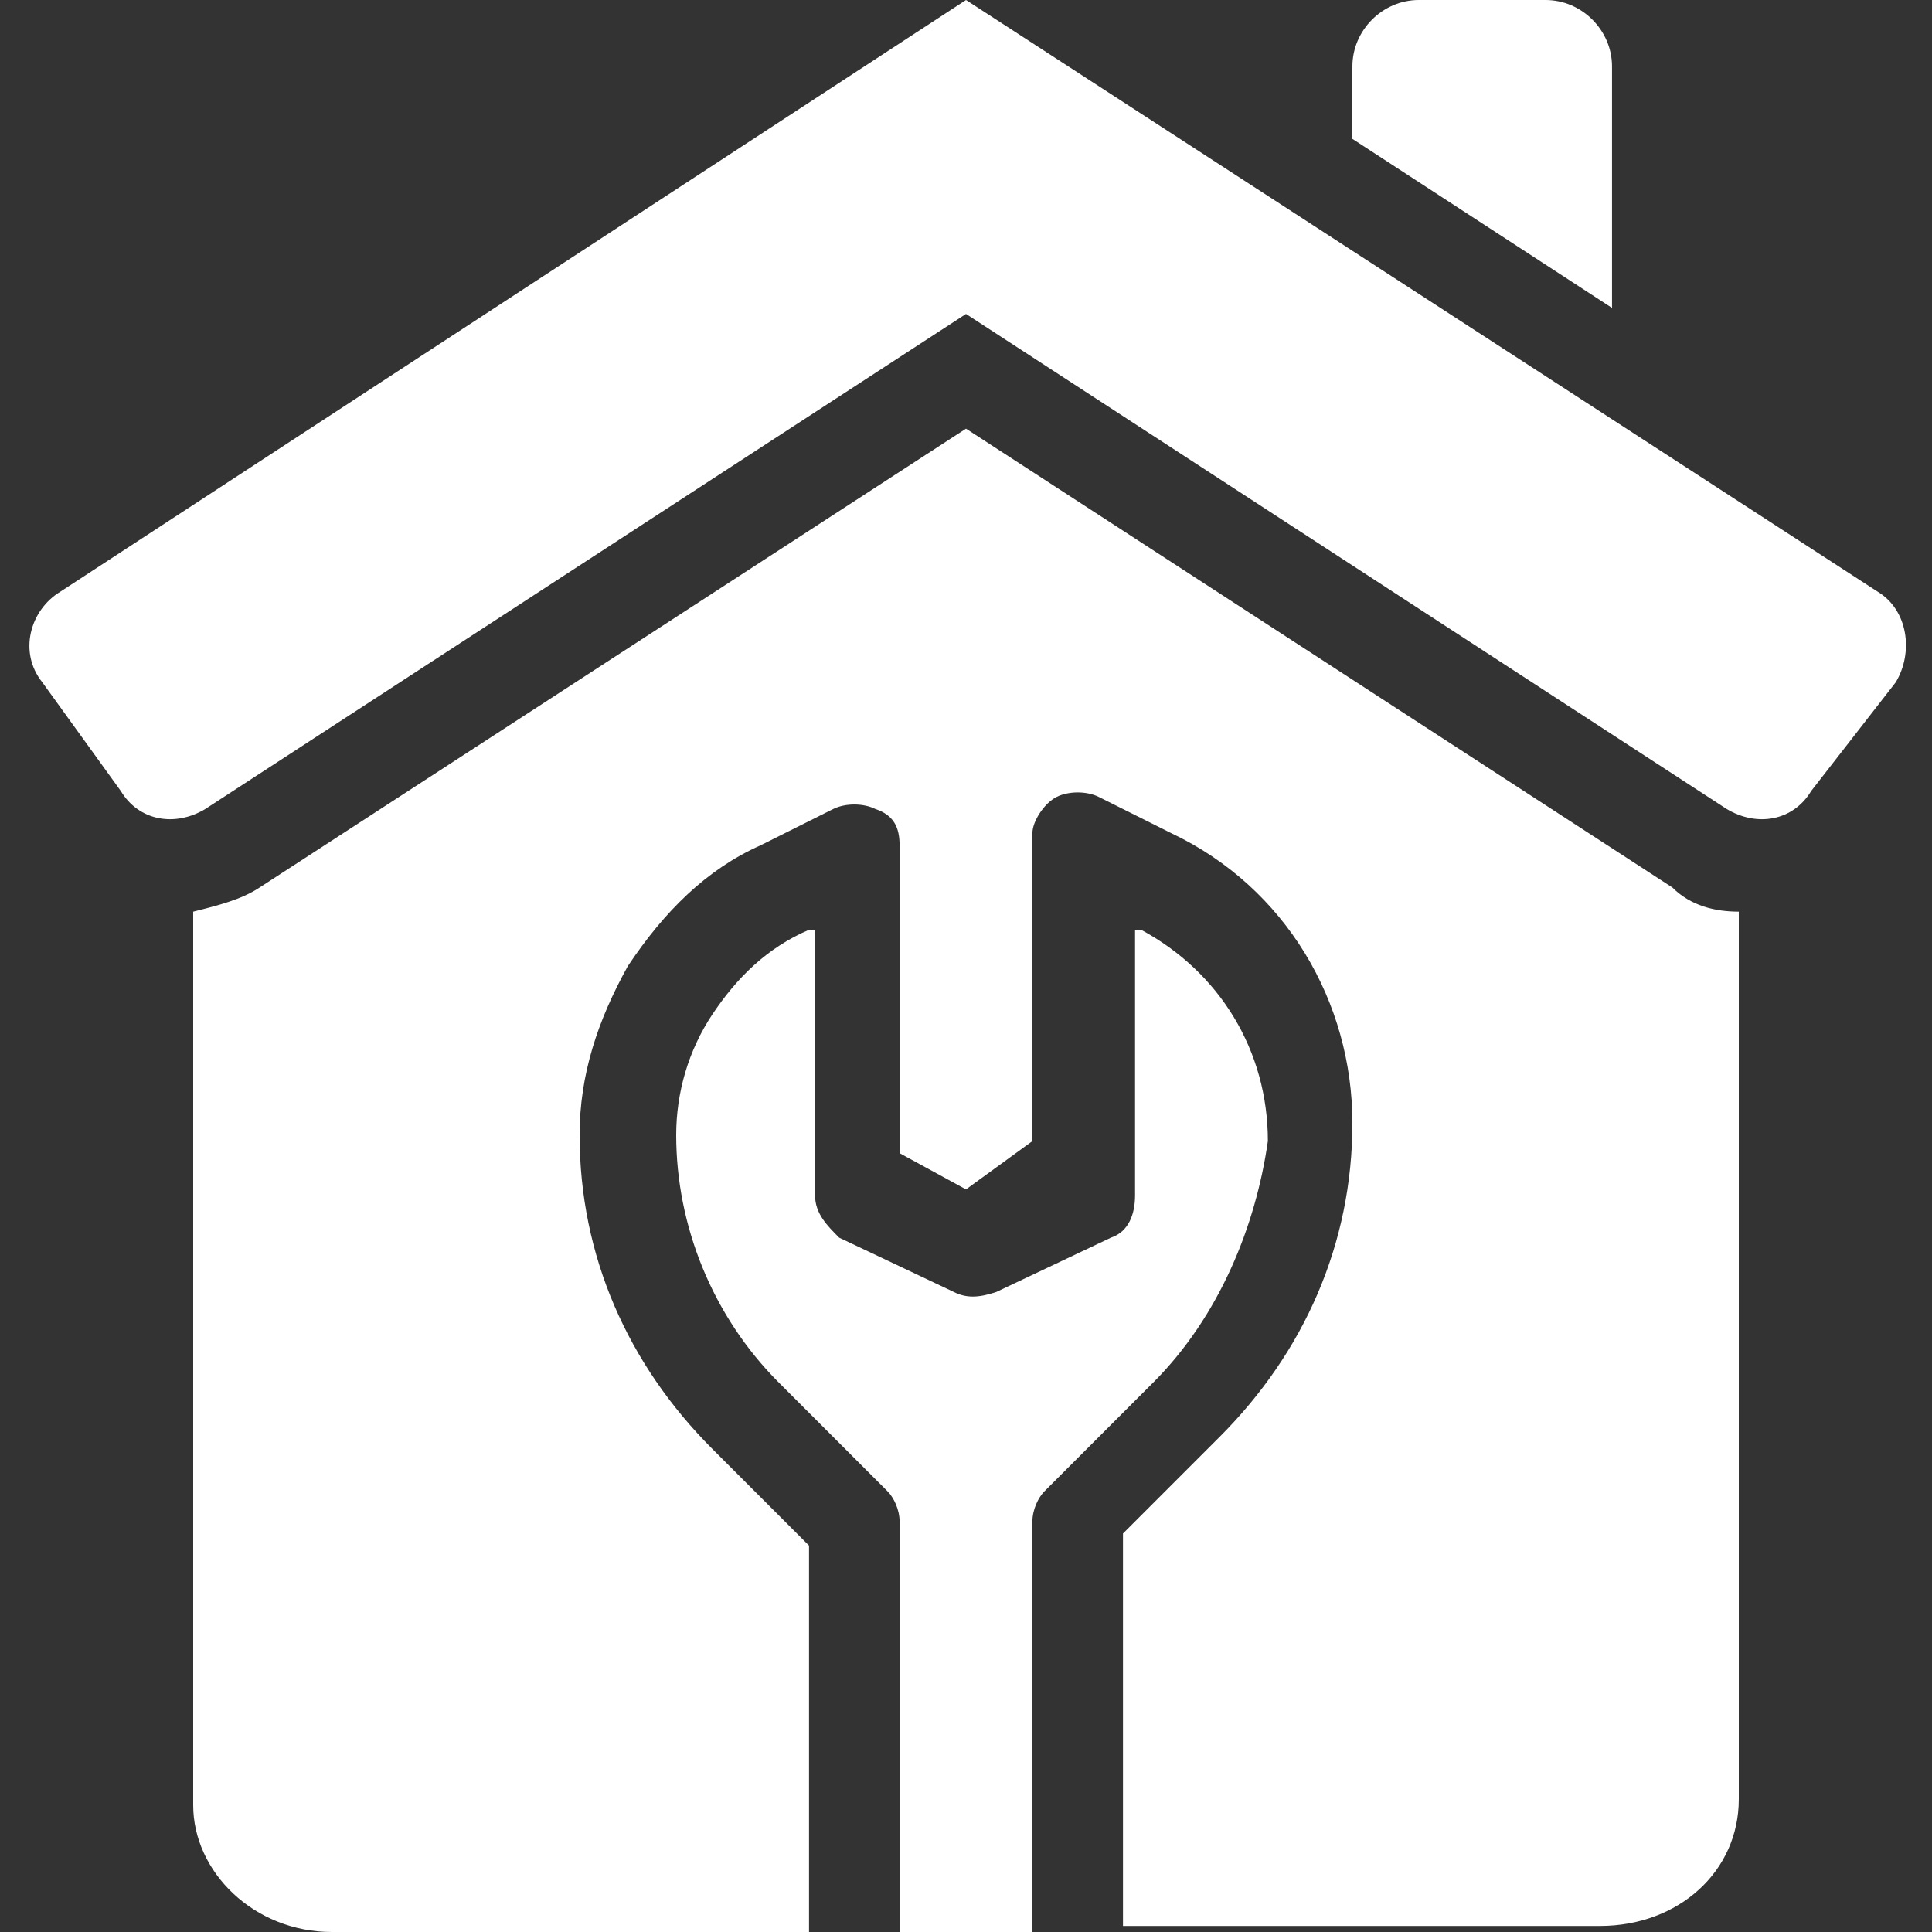
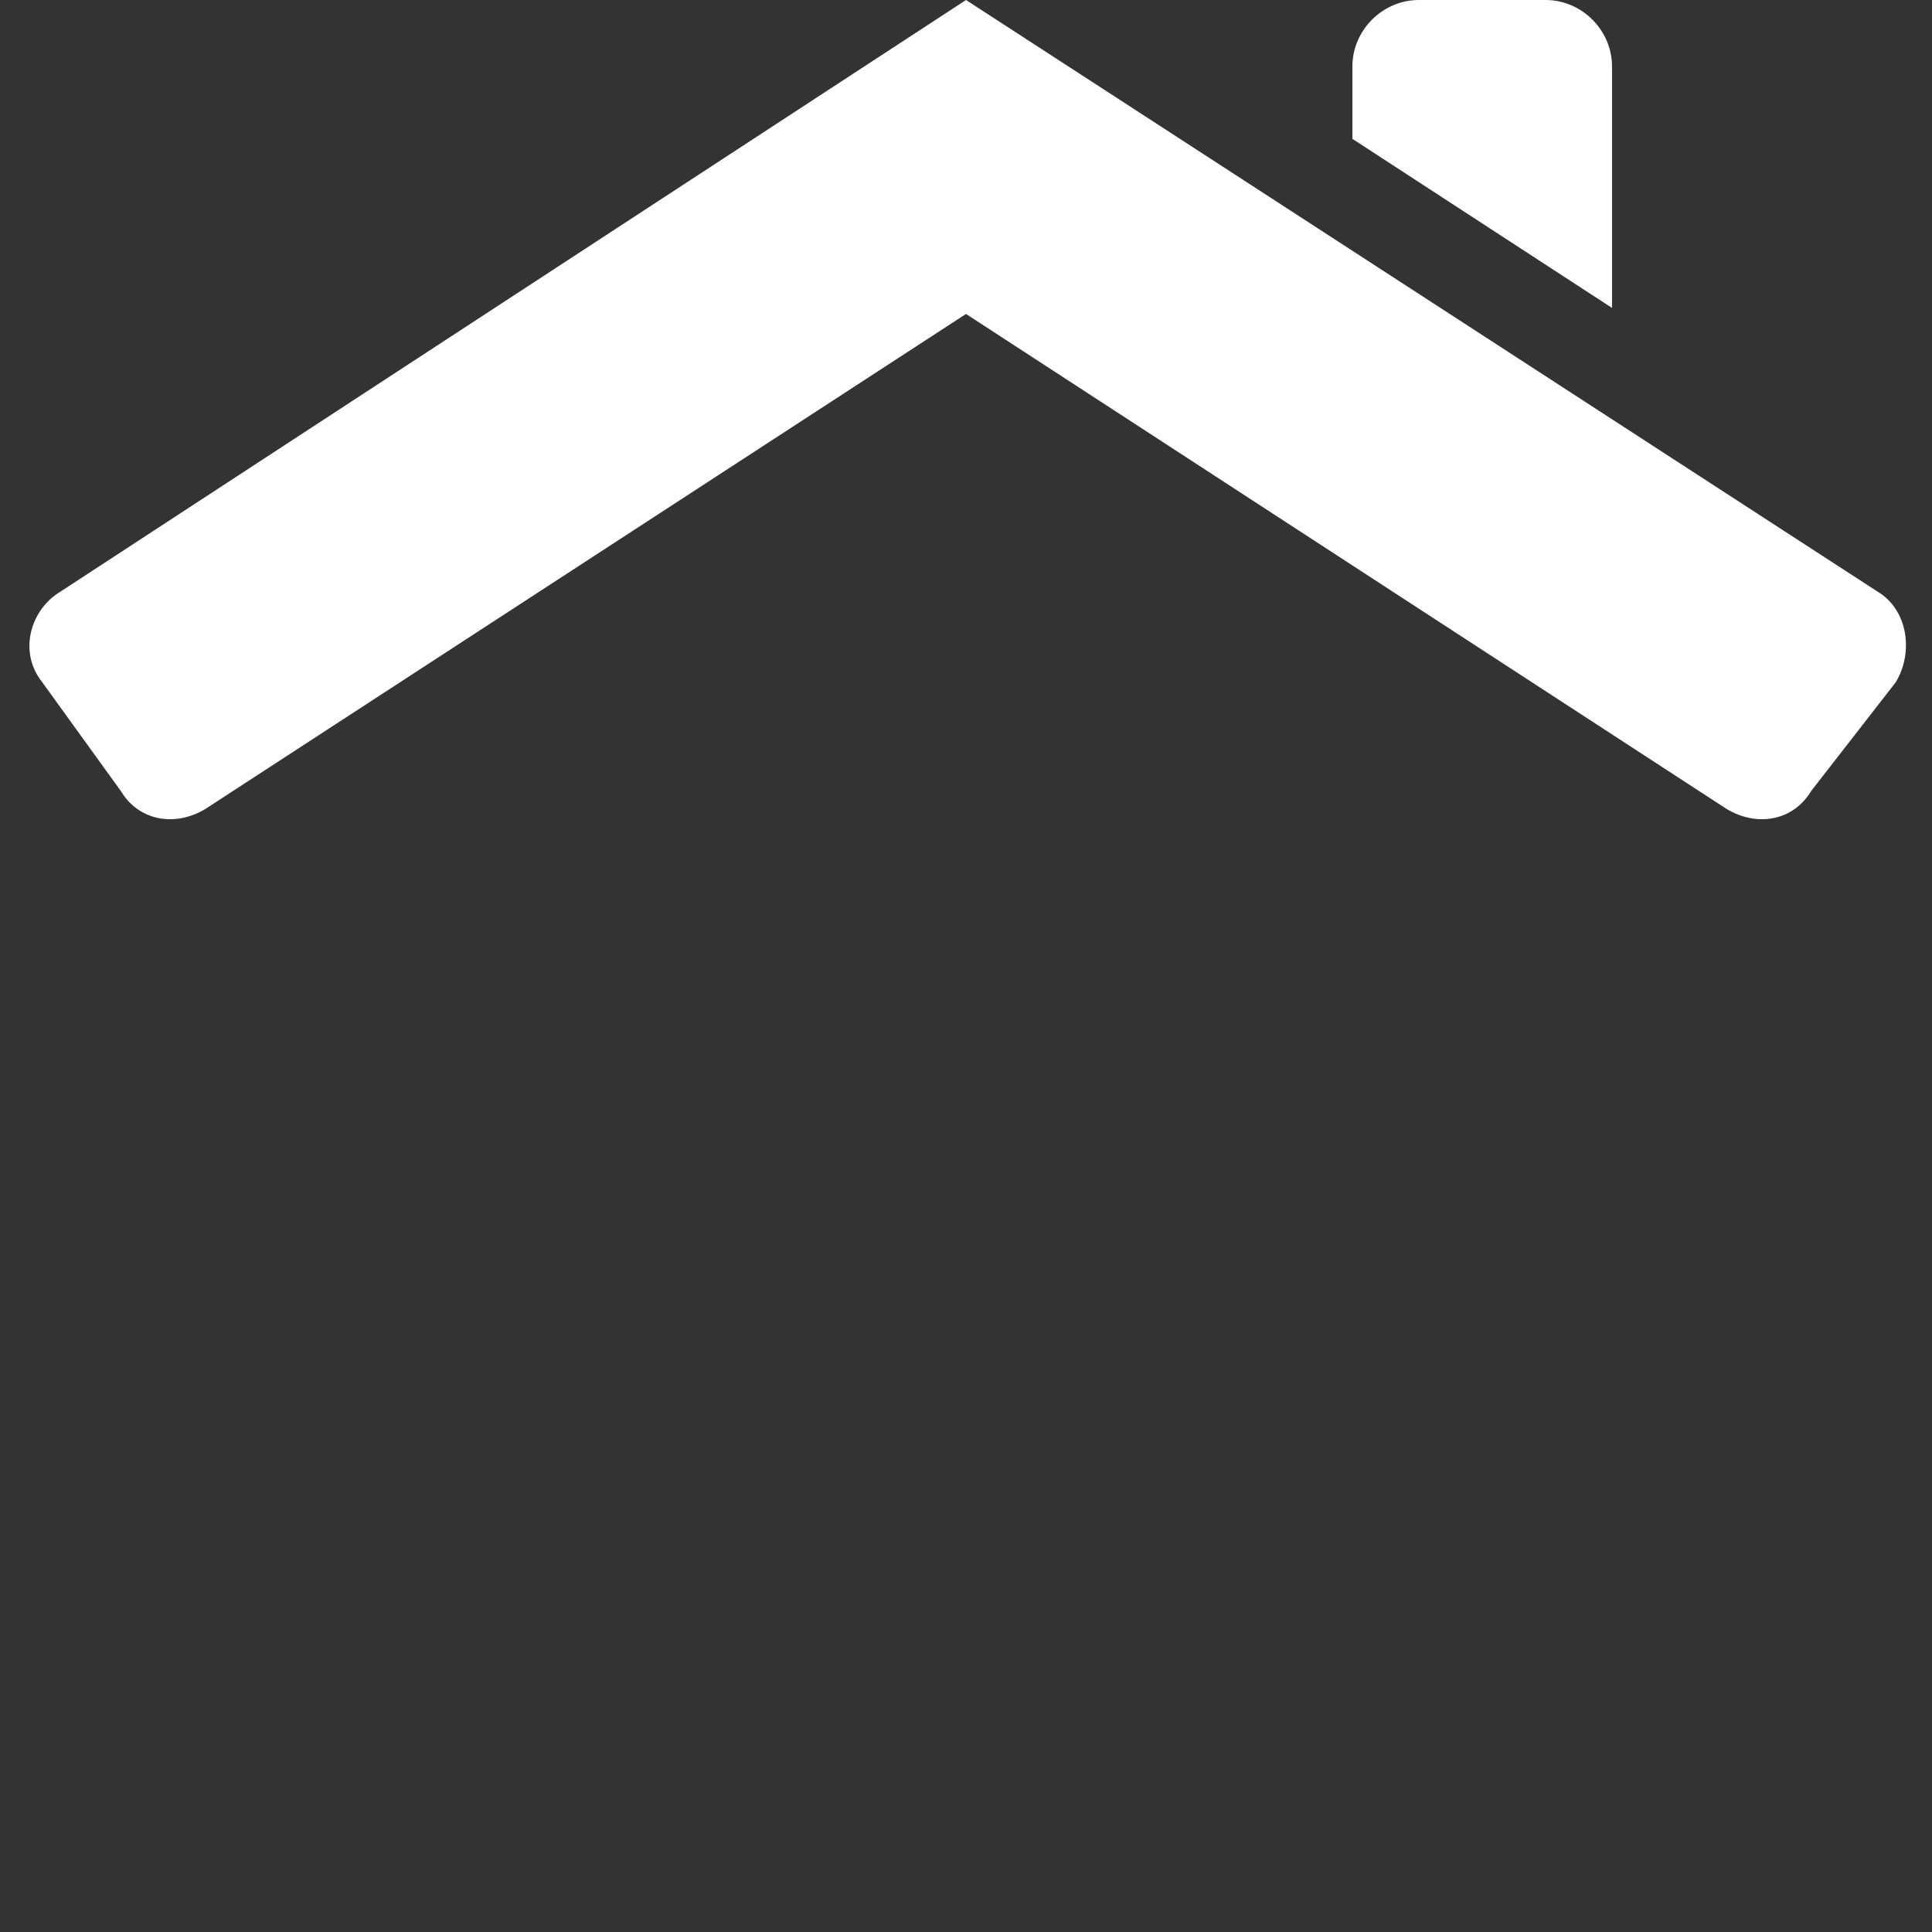
<svg xmlns="http://www.w3.org/2000/svg" version="1.1" id="solid" x="0px" y="0px" viewBox="0 0 32 32" style="enable-background:new 0 0 32 32;" xml:space="preserve">
  <rect x="0" y="0" width="32" height="32" fill="#333333" stroke="none" />
  <style type="text/css">
	.st0{fill:#FFFFFF;}
</style>
  <path class="st0" d="M28.6,13.4L16,5.2L3.4,13.4c-0.5,0.3-1.1,0.2-1.4-0.3l-1.3-1.8c-0.4-0.5-0.2-1.2,0.3-1.5L16,0l15.1,9.8  c0.5,0.3,0.6,1,0.3,1.5L30,13.1C29.7,13.6,29.1,13.7,28.6,13.4z" />
  <g>
-     <path class="st0" d="M19.1,22.9l-1.8,1.8c-0.1,0.1-0.2,0.3-0.2,0.5V32h-2.2v-6.8c0-0.2-0.1-0.4-0.2-0.5l-1.8-1.8   c-1.1-1.1-1.7-2.6-1.7-4.1c0-0.7,0.2-1.4,0.6-2c0.4-0.6,0.9-1.1,1.6-1.4l0.1,0v4.4c0,0.3,0.2,0.5,0.4,0.7l1.9,0.9   c0.2,0.1,0.4,0.1,0.7,0l1.9-0.9c0.3-0.1,0.4-0.4,0.4-0.7v-4.4l0.1,0c1.3,0.7,2.1,2,2.1,3.5C20.8,20.3,20.2,21.8,19.1,22.9   L19.1,22.9z" />
-     <path class="st0" d="M28.8,15.1v14.7c0,1.2-1,2.1-2.3,2.1h-7.9v-6.5l1.6-1.6c1.4-1.4,2.2-3.2,2.2-5.2c0-2-1.1-3.9-3-4.8l-1.2-0.6   c-0.2-0.1-0.5-0.1-0.7,0c-0.2,0.1-0.4,0.4-0.4,0.6v5.1L16,19.7l-1.1-0.6V14c0-0.3-0.1-0.5-0.4-0.6c-0.2-0.1-0.5-0.1-0.7,0l-1.2,0.6   c-0.9,0.4-1.6,1.1-2.2,2c-0.5,0.9-0.8,1.8-0.8,2.8c0,2,0.8,3.8,2.2,5.2l1.6,1.6V32H5.5c-1.3,0-2.3-1-2.3-2.1V15.1   c0.4-0.1,0.8-0.2,1.1-0.4L16,7.1l11.7,7.6C28,15,28.4,15.1,28.8,15.1z" />
-   </g>
+     </g>
  <path class="st0" d="M26.7,1.1v4l-4.3-2.8V1.1c0-0.6,0.5-1.1,1.1-1.1h2.1C26.2,0,26.7,0.5,26.7,1.1L26.7,1.1z" />
</svg>